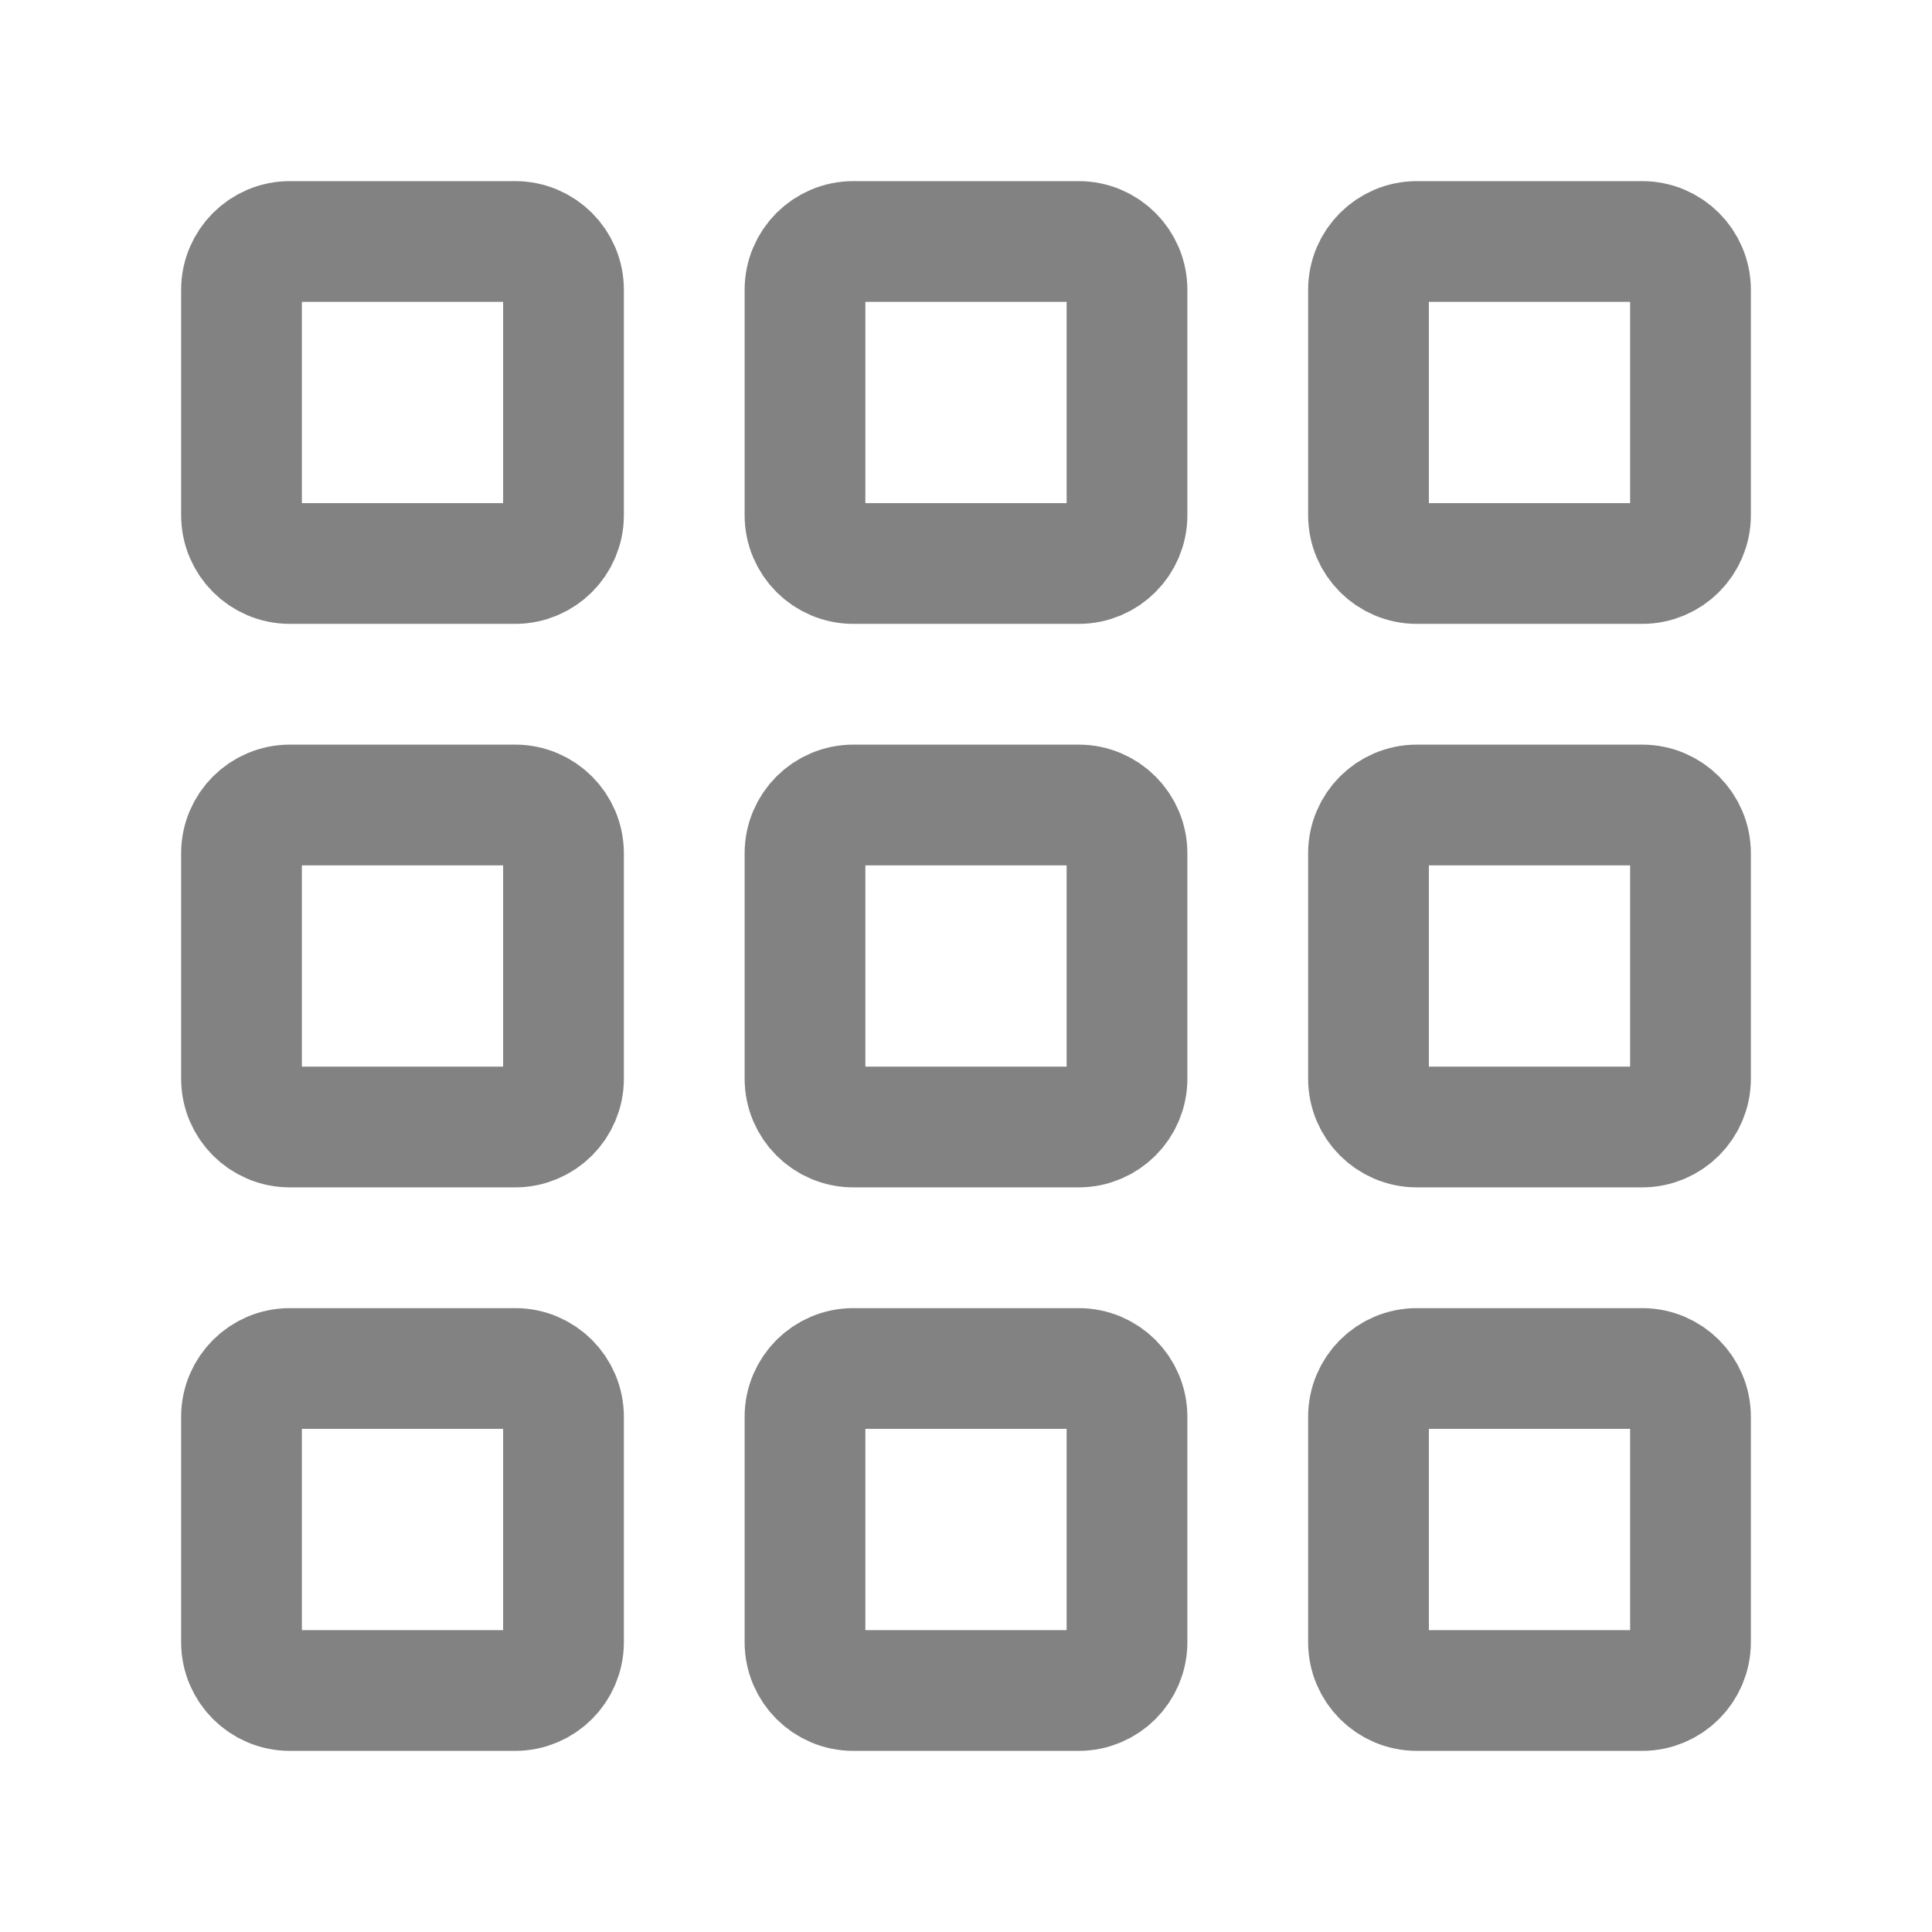
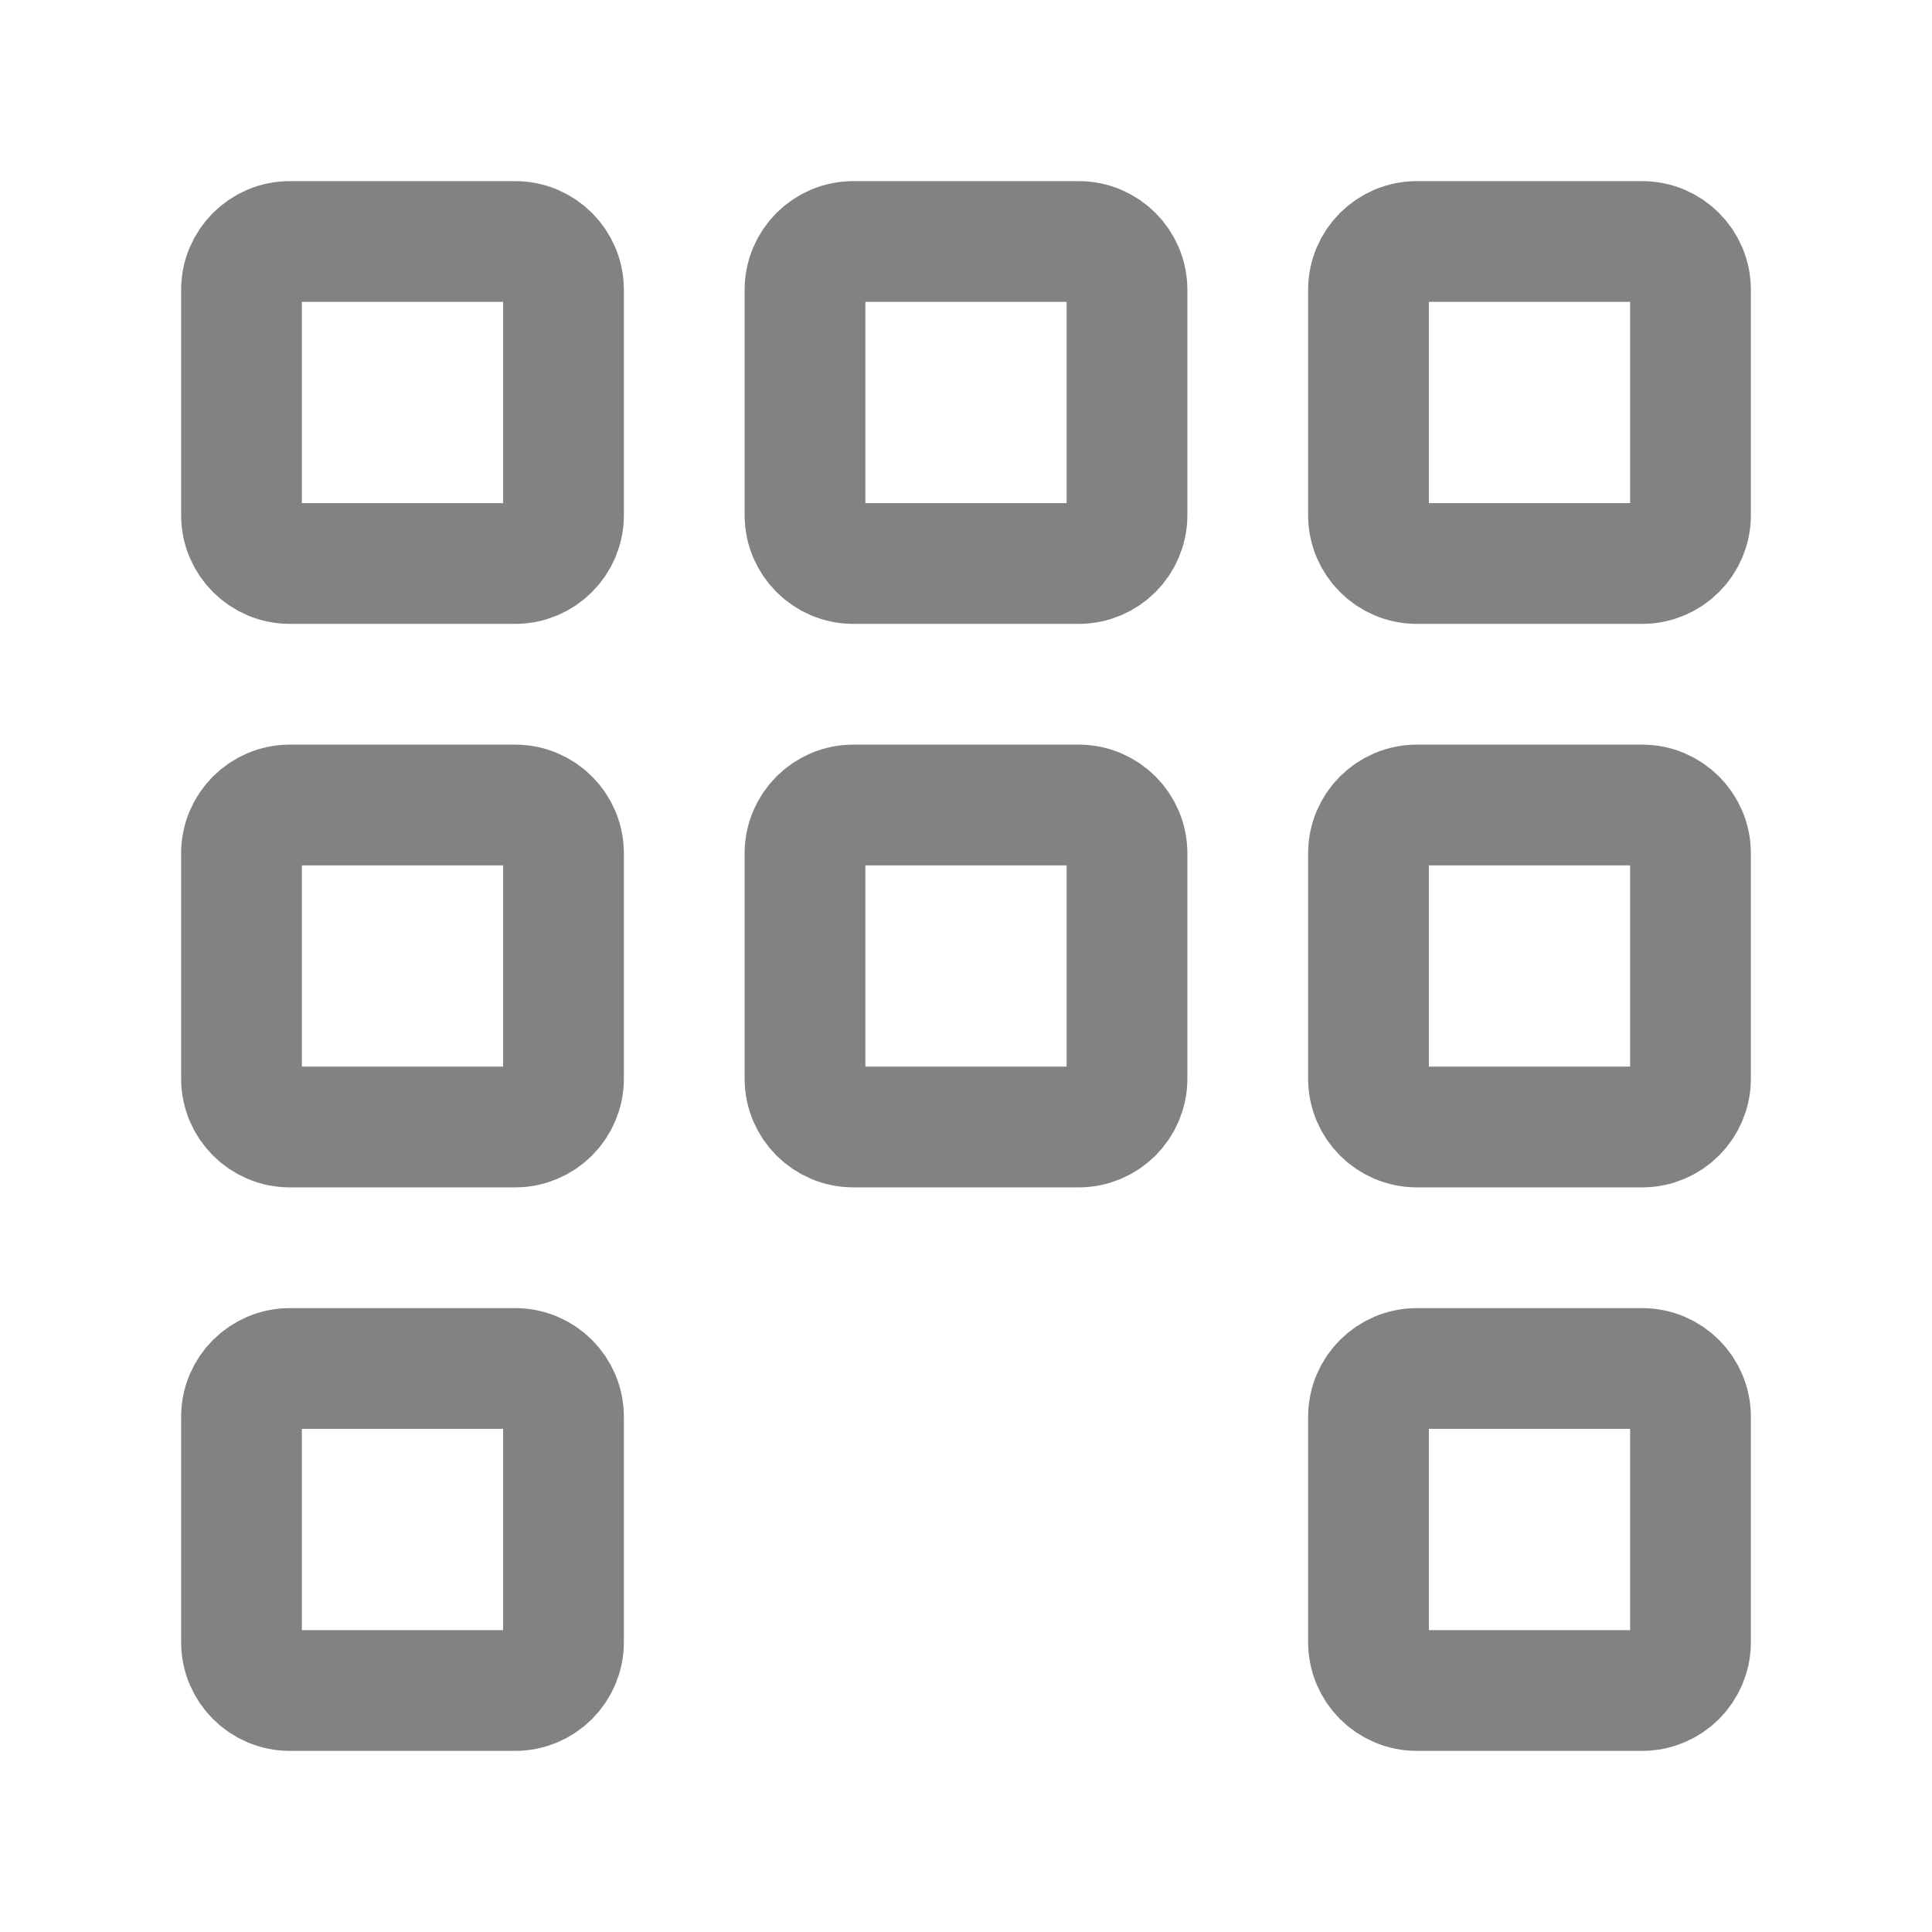
<svg xmlns="http://www.w3.org/2000/svg" width="24" height="24" viewBox="0 0 24 24" fill="none">
  <path d="M3 6.4V3.6C3 3.269 3.269 3 3.6 3H6.4C6.731 3 7 3.269 7 3.6V6.4C7 6.731 6.731 7 6.4 7H3.6C3.269 7 3 6.731 3 6.4Z" stroke="#838282" stroke-width="1.5" />
  <path d="M3 20.4V17.6C3 17.269 3.269 17 3.6 17H6.4C6.731 17 7 17.269 7 17.6V20.4C7 20.731 6.731 21 6.4 21H3.6C3.269 21 3 20.731 3 20.4Z" stroke="#838282" stroke-width="1.5" />
  <path d="M3 13.4V10.6C3 10.269 3.269 10 3.6 10H6.4C6.731 10 7 10.269 7 10.6V13.4C7 13.731 6.731 14 6.4 14H3.6C3.269 14 3 13.731 3 13.4Z" stroke="#838282" stroke-width="1.5" />
  <path d="M10 6.4V3.6C10 3.269 10.269 3 10.6 3H13.4C13.731 3 14 3.269 14 3.6V6.4C14 6.731 13.731 7 13.4 7H10.6C10.269 7 10 6.731 10 6.4Z" stroke="#838282" stroke-width="1.5" />
-   <path d="M10 20.4V17.6C10 17.269 10.269 17 10.6 17H13.4C13.731 17 14 17.269 14 17.6V20.4C14 20.731 13.731 21 13.4 21H10.6C10.269 21 10 20.731 10 20.4Z" stroke="#838282" stroke-width="1.5" />
  <path d="M10 13.4V10.6C10 10.269 10.269 10 10.6 10H13.4C13.731 10 14 10.269 14 10.6V13.4C14 13.731 13.731 14 13.4 14H10.6C10.269 14 10 13.731 10 13.4Z" stroke="#838282" stroke-width="1.5" />
  <path d="M17 6.4V3.6C17 3.269 17.269 3 17.6 3H20.4C20.731 3 21 3.269 21 3.6V6.4C21 6.731 20.731 7 20.4 7H17.6C17.269 7 17 6.731 17 6.4Z" stroke="#838282" stroke-width="1.5" />
  <path d="M17 20.4V17.6C17 17.269 17.269 17 17.6 17H20.4C20.731 17 21 17.269 21 17.6V20.4C21 20.731 20.731 21 20.4 21H17.6C17.269 21 17 20.731 17 20.4Z" stroke="#838282" stroke-width="1.5" />
  <path d="M17 13.4V10.6C17 10.269 17.269 10 17.6 10H20.4C20.731 10 21 10.269 21 10.6V13.4C21 13.731 20.731 14 20.4 14H17.6C17.269 14 17 13.731 17 13.4Z" stroke="#838282" stroke-width="1.5" />
</svg>